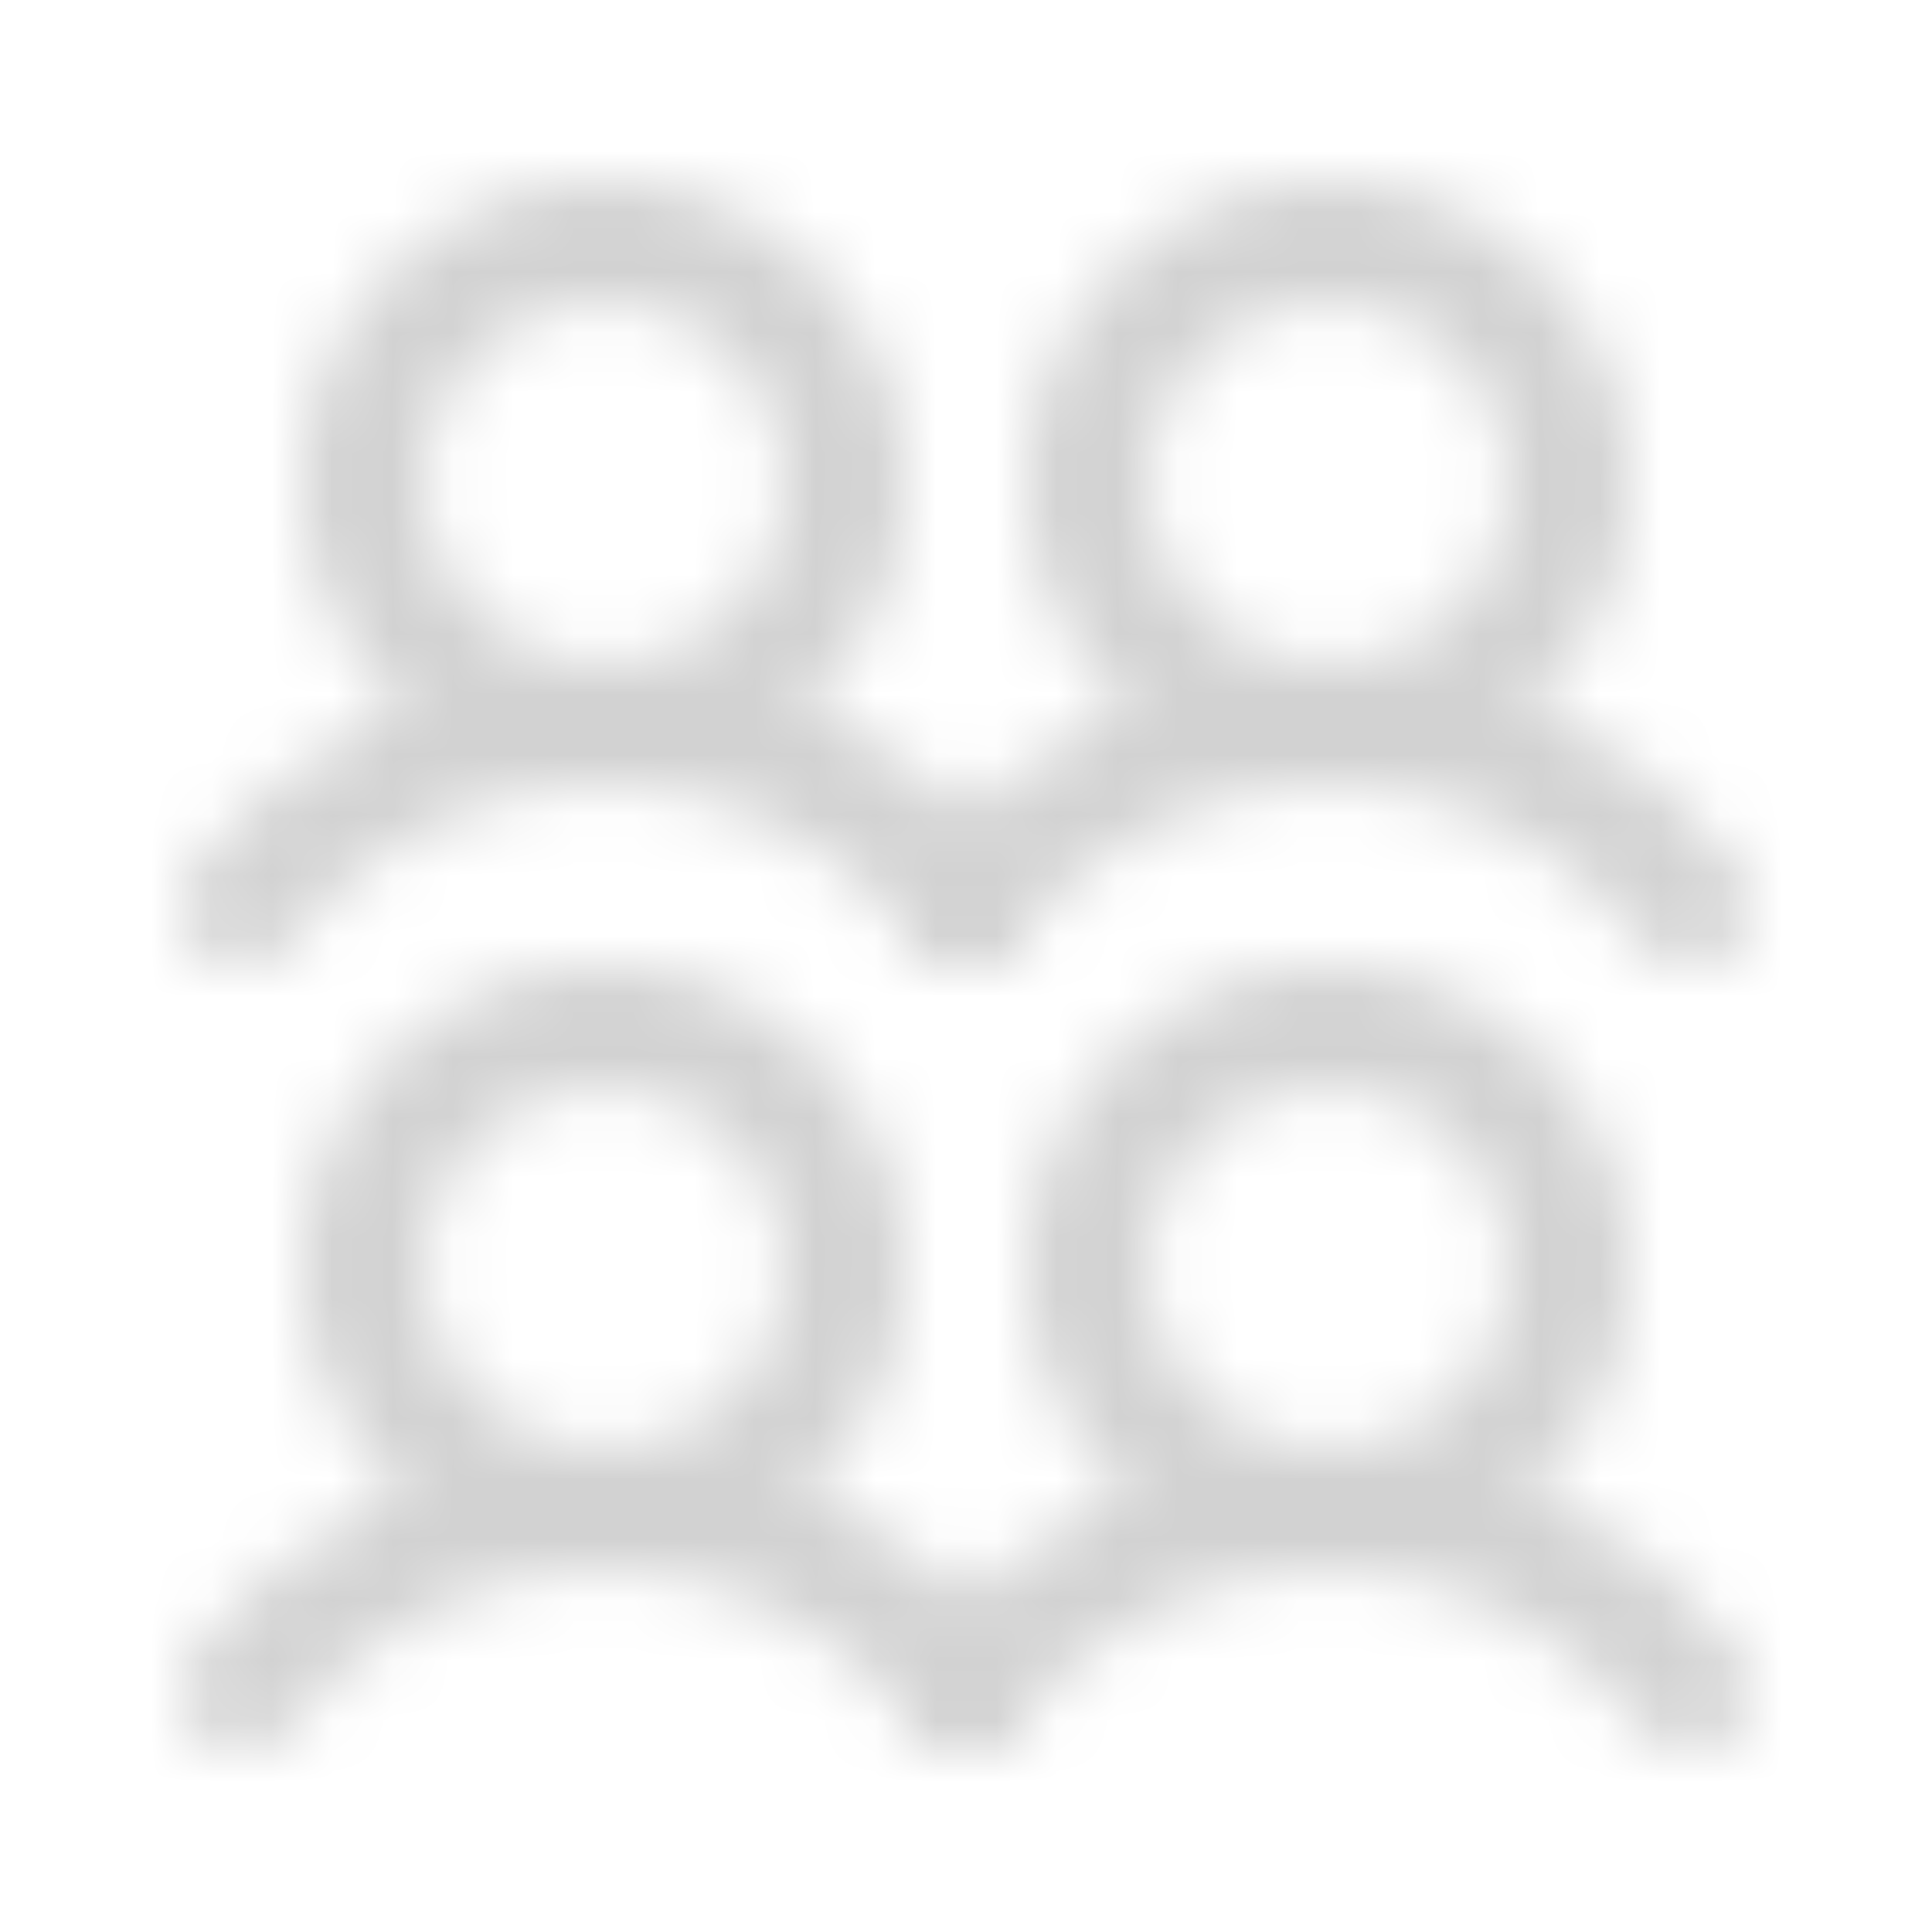
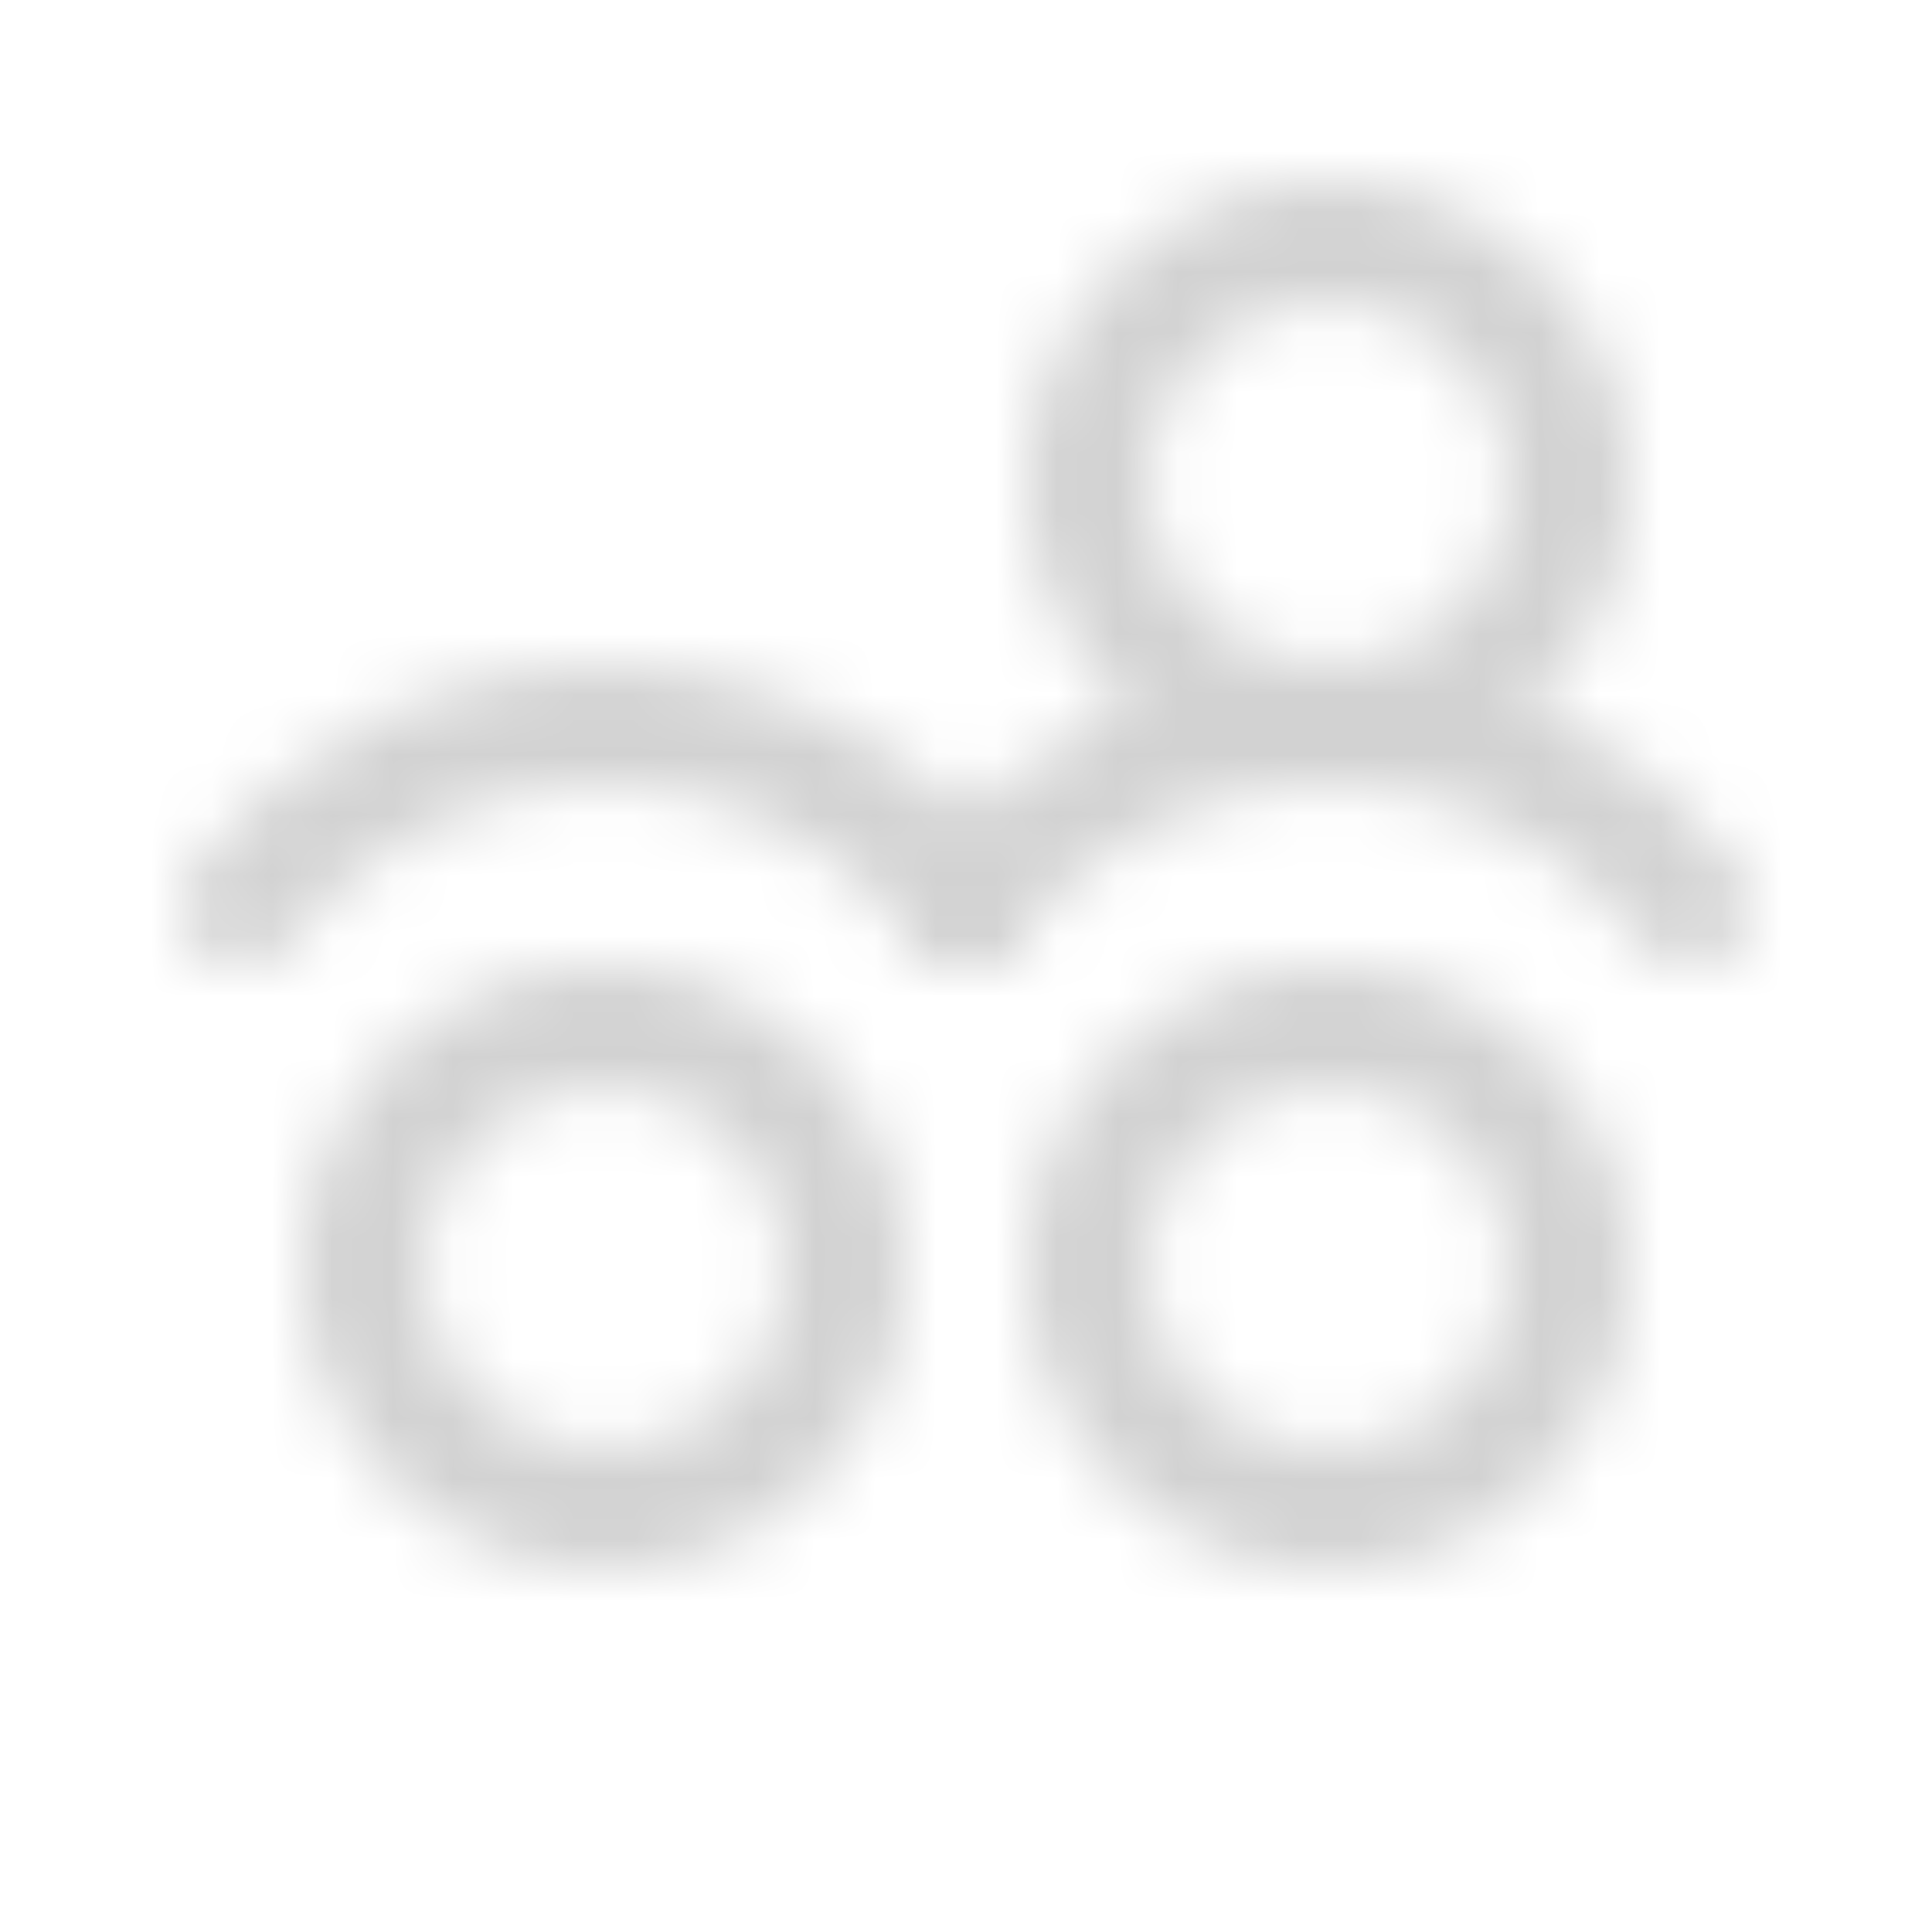
<svg xmlns="http://www.w3.org/2000/svg" width="32" height="32" viewBox="0 0 32 32" fill="none">
  <mask id="mask0_1_13" style="mask-type:alpha" maskUnits="userSpaceOnUse" x="0" y="0" width="32" height="32">
    <path fill-rule="evenodd" clip-rule="evenodd" d="M10 18C8.343 18 7 19.343 7 21C7 22.657 8.343 24 10 24C11.657 24 13 22.657 13 21C13 19.343 11.657 18 10 18ZM5 21C5 18.239 7.239 16 10 16C12.761 16 15 18.239 15 21C15 23.761 12.761 26 10 26C7.239 26 5 23.761 5 21Z" fill="black" />
-     <path fill-rule="evenodd" clip-rule="evenodd" d="M10 26C8.991 26 7.996 26.235 7.093 26.686C6.191 27.137 5.406 27.793 4.8 28.6C4.469 29.042 3.842 29.131 3.4 28.8C2.958 28.469 2.869 27.842 3.2 27.4C3.992 26.344 5.018 25.488 6.199 24.897C7.379 24.307 8.68 24 10 24C11.32 24 12.621 24.307 13.801 24.897C14.982 25.488 16.008 26.344 16.8 27.4C17.131 27.842 17.042 28.469 16.6 28.8C16.158 29.131 15.531 29.042 15.2 28.6C14.595 27.793 13.809 27.137 12.907 26.686C12.004 26.235 11.009 26 10 26Z" fill="black" />
-     <path fill-rule="evenodd" clip-rule="evenodd" d="M10 5C8.343 5 7 6.343 7 8C7 9.657 8.343 11 10 11C11.657 11 13 9.657 13 8C13 6.343 11.657 5 10 5ZM5 8C5 5.239 7.239 3 10 3C12.761 3 15 5.239 15 8C15 10.761 12.761 13 10 13C7.239 13 5 10.761 5 8Z" fill="black" />
    <path fill-rule="evenodd" clip-rule="evenodd" d="M10 13C8.991 13 7.996 13.235 7.093 13.686C6.191 14.137 5.406 14.793 4.8 15.6C4.469 16.042 3.842 16.131 3.4 15.8C2.958 15.469 2.869 14.842 3.2 14.4C3.992 13.344 5.018 12.488 6.199 11.897C7.379 11.307 8.68 11 10 11C11.32 11 12.621 11.307 13.801 11.897C14.982 12.488 16.008 13.344 16.8 14.4C17.131 14.842 17.042 15.469 16.6 15.8C16.158 16.131 15.531 16.042 15.2 15.6C14.595 14.793 13.809 14.137 12.907 13.686C12.004 13.235 11.009 13 10 13Z" fill="black" />
    <path fill-rule="evenodd" clip-rule="evenodd" d="M22 18C20.343 18 19 19.343 19 21C19 22.657 20.343 24 22 24C23.657 24 25 22.657 25 21C25 19.343 23.657 18 22 18ZM17 21C17 18.239 19.239 16 22 16C24.761 16 27 18.239 27 21C27 23.761 24.761 26 22 26C19.239 26 17 23.761 17 21Z" fill="black" />
-     <path fill-rule="evenodd" clip-rule="evenodd" d="M22 26C20.991 26 19.996 26.235 19.093 26.686C18.191 27.137 17.405 27.793 16.8 28.6C16.469 29.042 15.842 29.131 15.4 28.8C14.958 28.469 14.869 27.842 15.2 27.4C15.992 26.344 17.018 25.488 18.199 24.897C19.379 24.307 20.68 24 22 24C23.32 24 24.621 24.307 25.801 24.897C26.982 25.488 28.008 26.344 28.8 27.4C29.131 27.842 29.042 28.469 28.6 28.8C28.158 29.131 27.531 29.042 27.2 28.6C26.595 27.793 25.809 27.137 24.907 26.686C24.004 26.235 23.009 26 22 26Z" fill="black" />
    <path fill-rule="evenodd" clip-rule="evenodd" d="M22 5C20.343 5 19 6.343 19 8C19 9.657 20.343 11 22 11C23.657 11 25 9.657 25 8C25 6.343 23.657 5 22 5ZM17 8C17 5.239 19.239 3 22 3C24.761 3 27 5.239 27 8C27 10.761 24.761 13 22 13C19.239 13 17 10.761 17 8Z" fill="black" />
    <path fill-rule="evenodd" clip-rule="evenodd" d="M22 13C20.991 13 19.996 13.235 19.093 13.686C18.191 14.137 17.405 14.793 16.8 15.6C16.469 16.042 15.842 16.131 15.4 15.8C14.958 15.469 14.869 14.842 15.2 14.4C15.992 13.344 17.018 12.488 18.199 11.897C19.379 11.307 20.68 11 22 11C23.32 11 24.621 11.307 25.801 11.897C26.982 12.488 28.008 13.344 28.8 14.4C29.131 14.842 29.042 15.469 28.6 15.8C28.158 16.131 27.531 16.042 27.2 15.6C26.595 14.793 25.809 14.137 24.907 13.686C24.004 13.235 23.009 13 22 13Z" fill="black" />
  </mask>
  <g mask="url(#mask0_1_13)">
    <rect width="32" height="32" fill="#D2D2D2" />
  </g>
</svg>